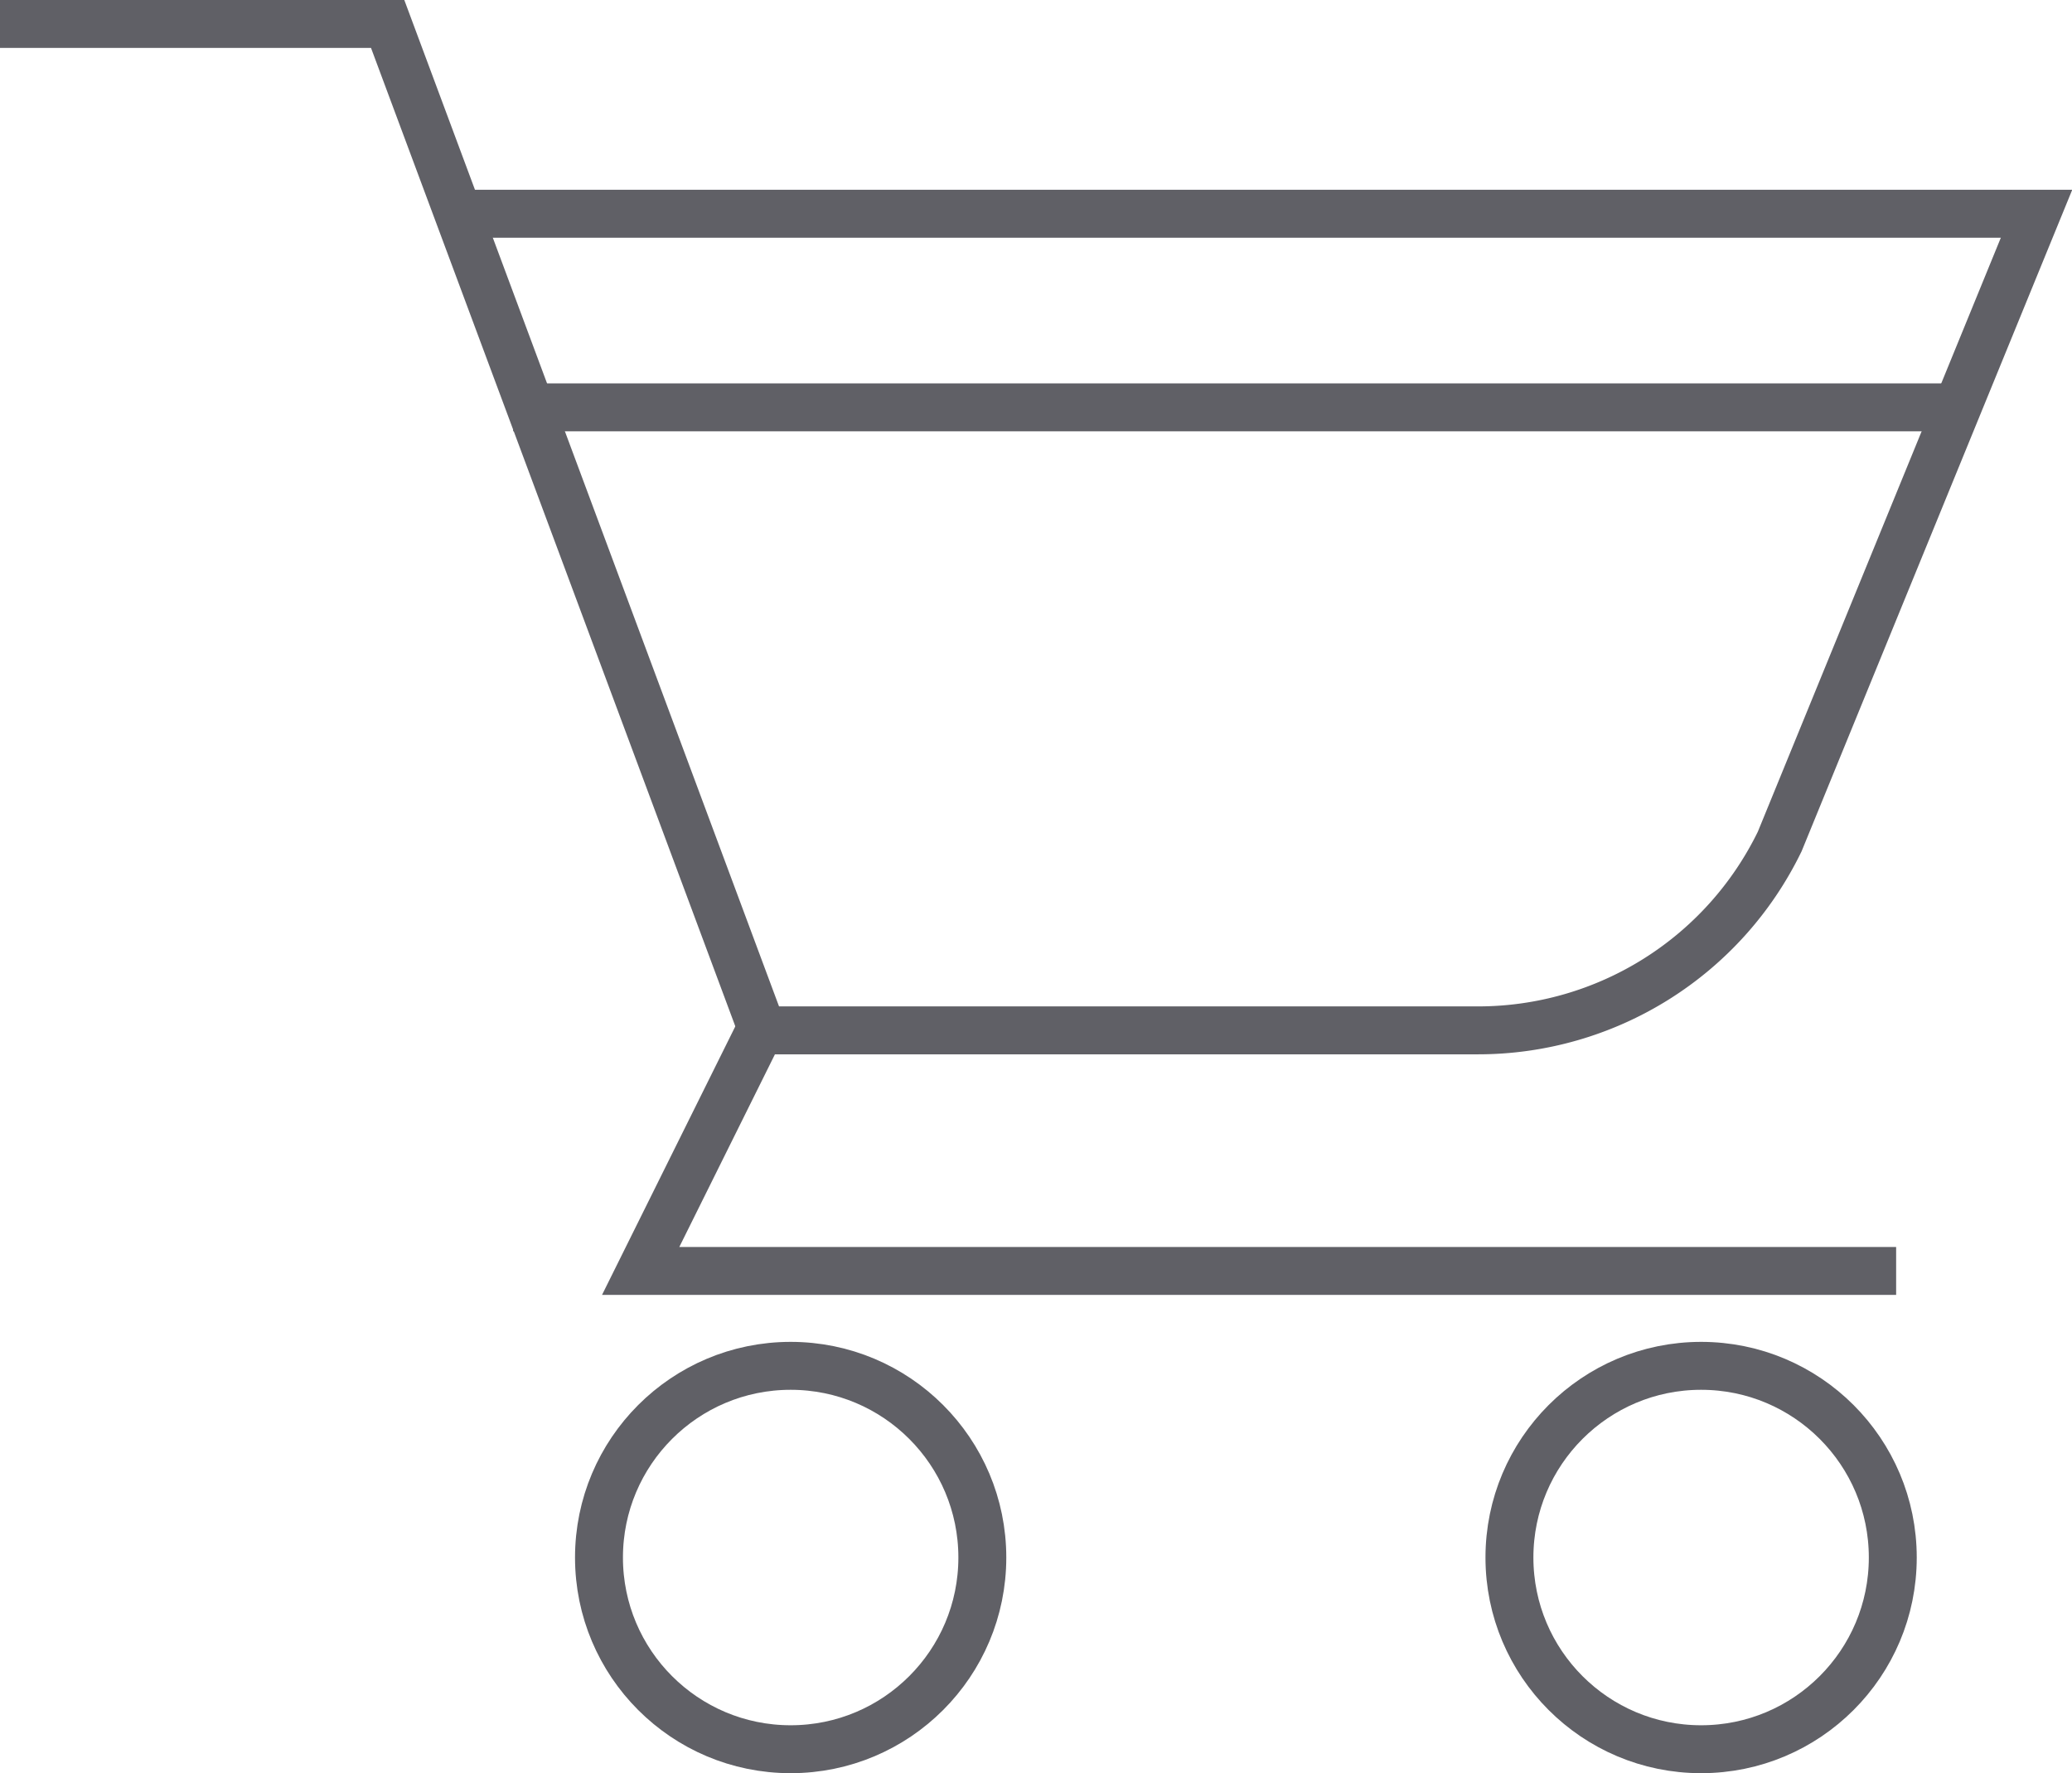
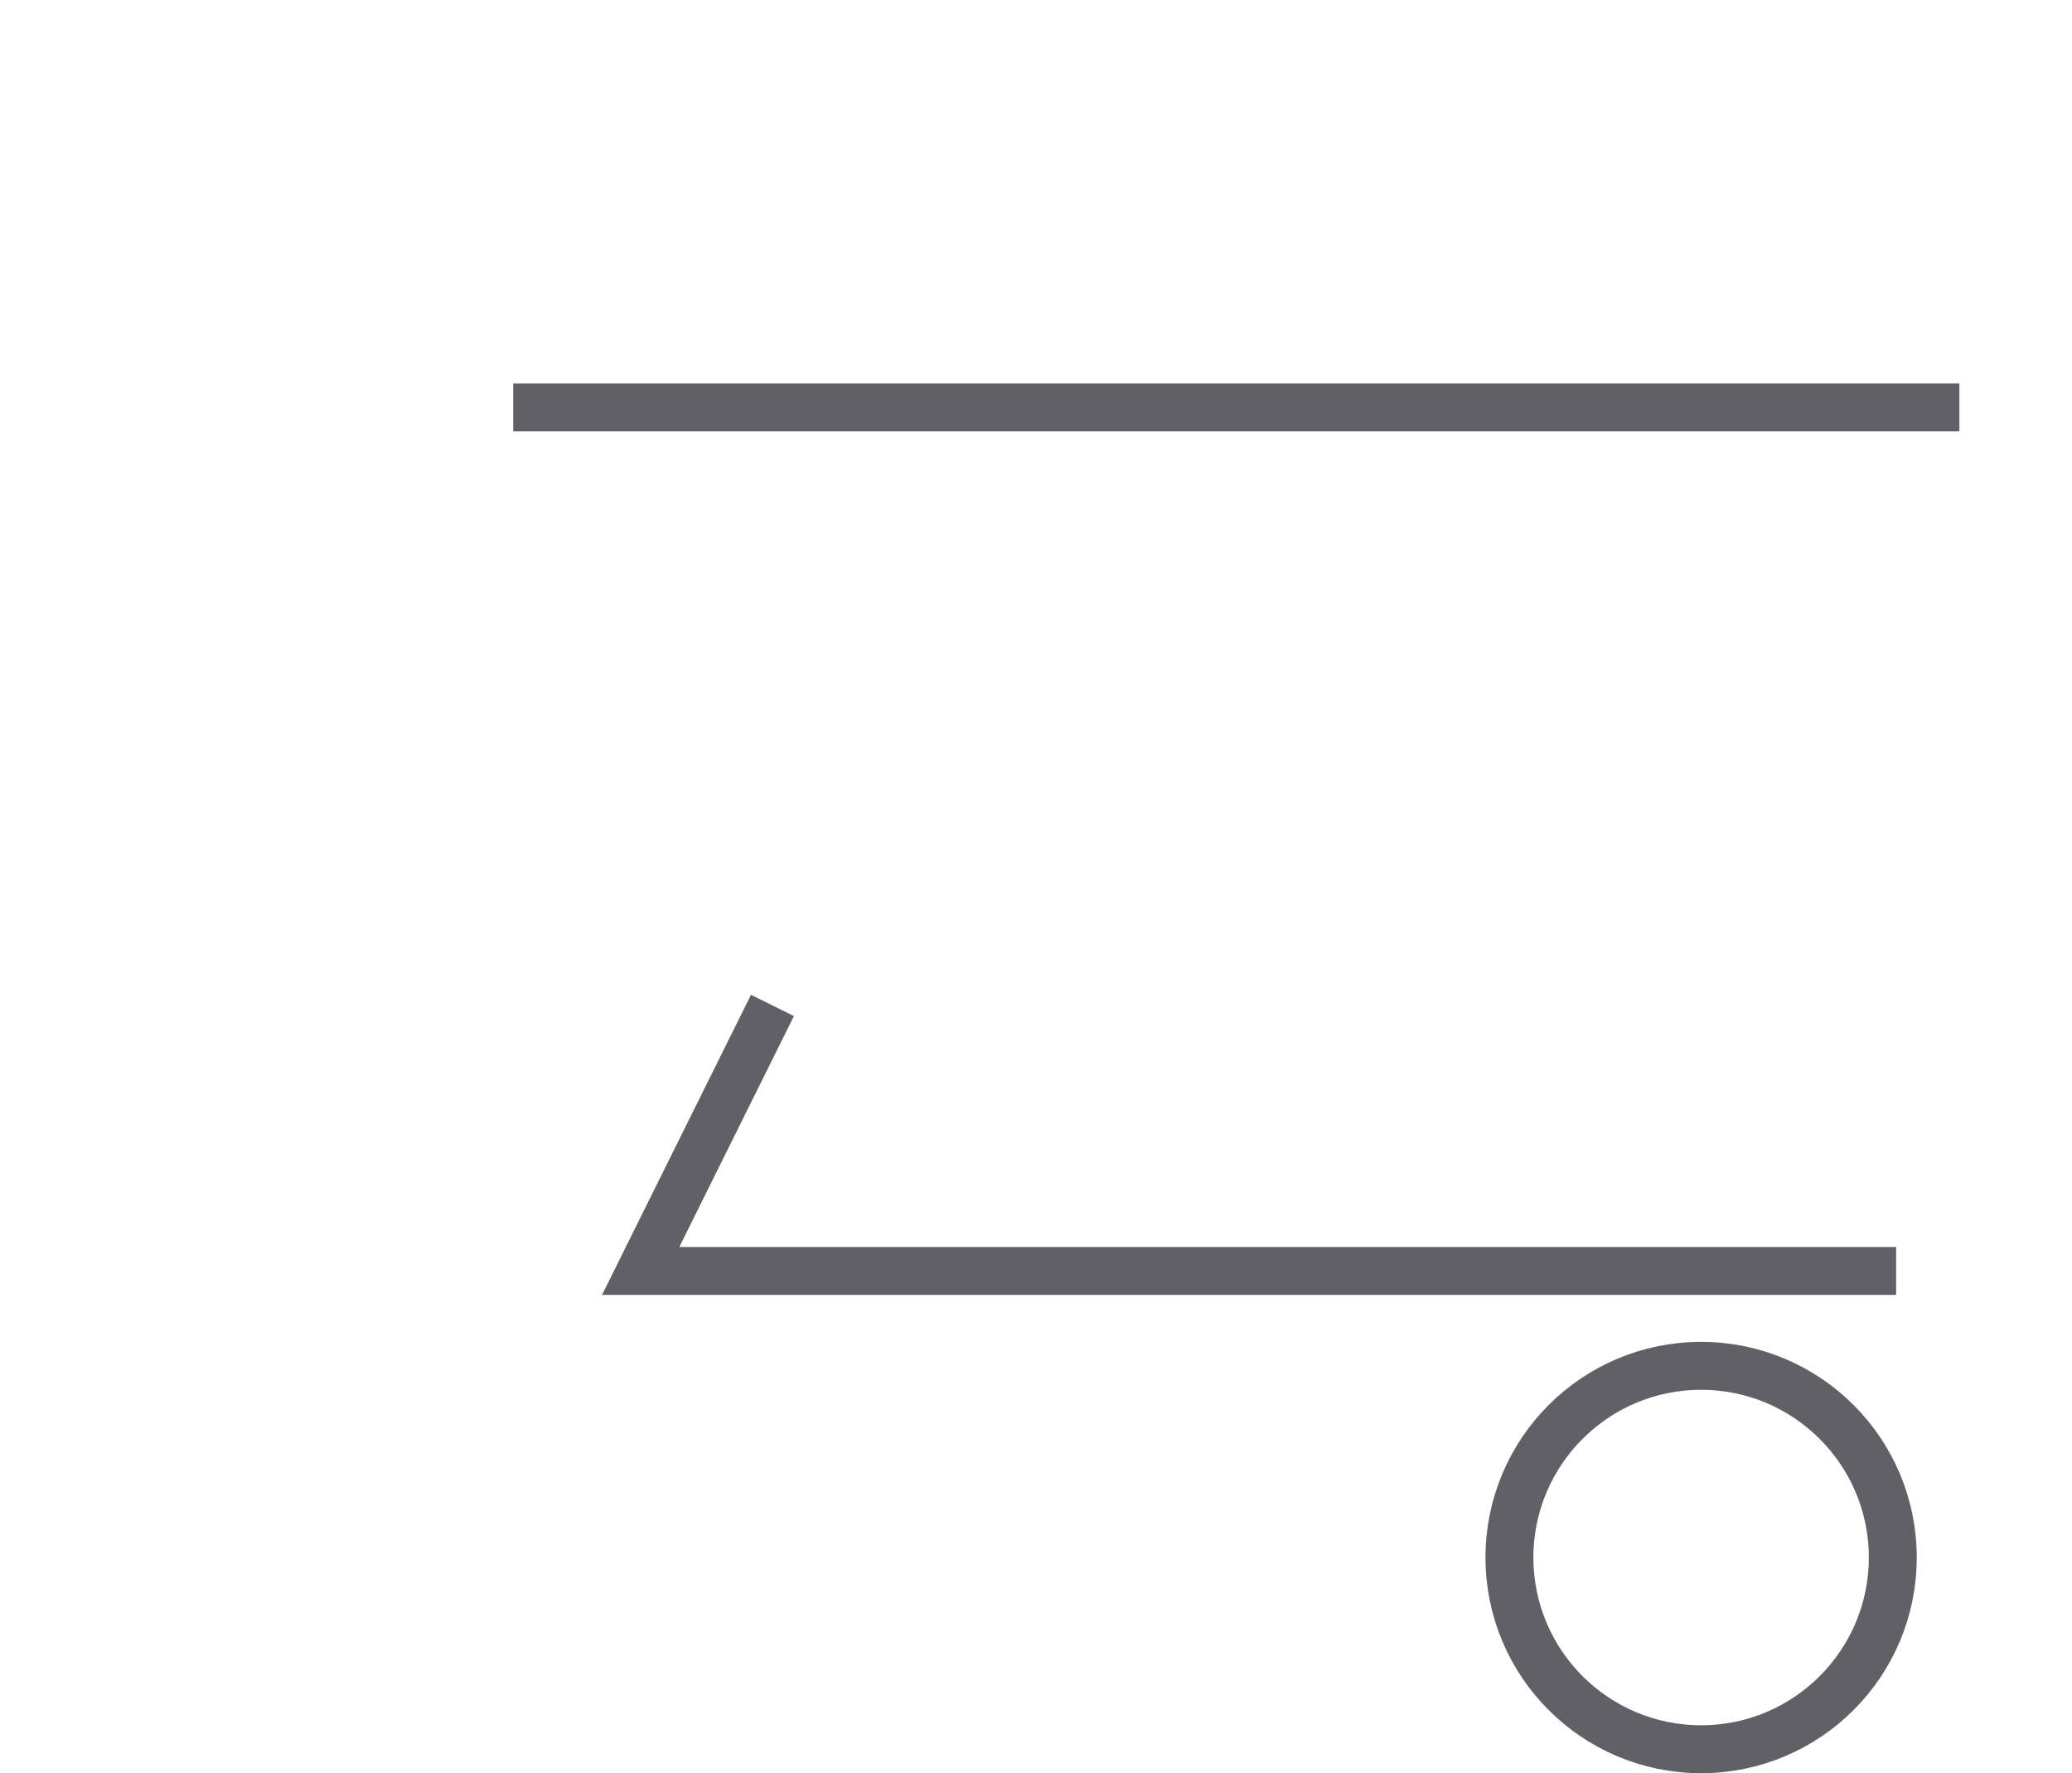
<svg xmlns="http://www.w3.org/2000/svg" viewBox="0 0 43.24 37">
  <defs>
    <style>.cls-1{fill:none;stroke:#606066;stroke-miterlimit:10;}</style>
  </defs>
  <g id="Layer_2" data-name="Layer 2">
    <g id="icons">
-       <path class="cls-1" d="M15.91,21.5H30.84a7,7,0,0,0,6.3-3.94L42.5,4.46H9.4" />
-       <circle class="cls-1" cx="16.5" cy="32.5" r="4" />
      <circle class="cls-1" cx="35.5" cy="32.5" r="4" />
      <polyline class="cls-1" points="16.12 20.98 13.37 26.52 39.57 26.52" />
      <line class="cls-1" x1="40.89" y1="8.5" x2="10.71" y2="8.5" />
-       <polyline class="cls-1" points="0 0.5 8.09 0.5 15.91 21.5" />
    </g>
  </g>
</svg>